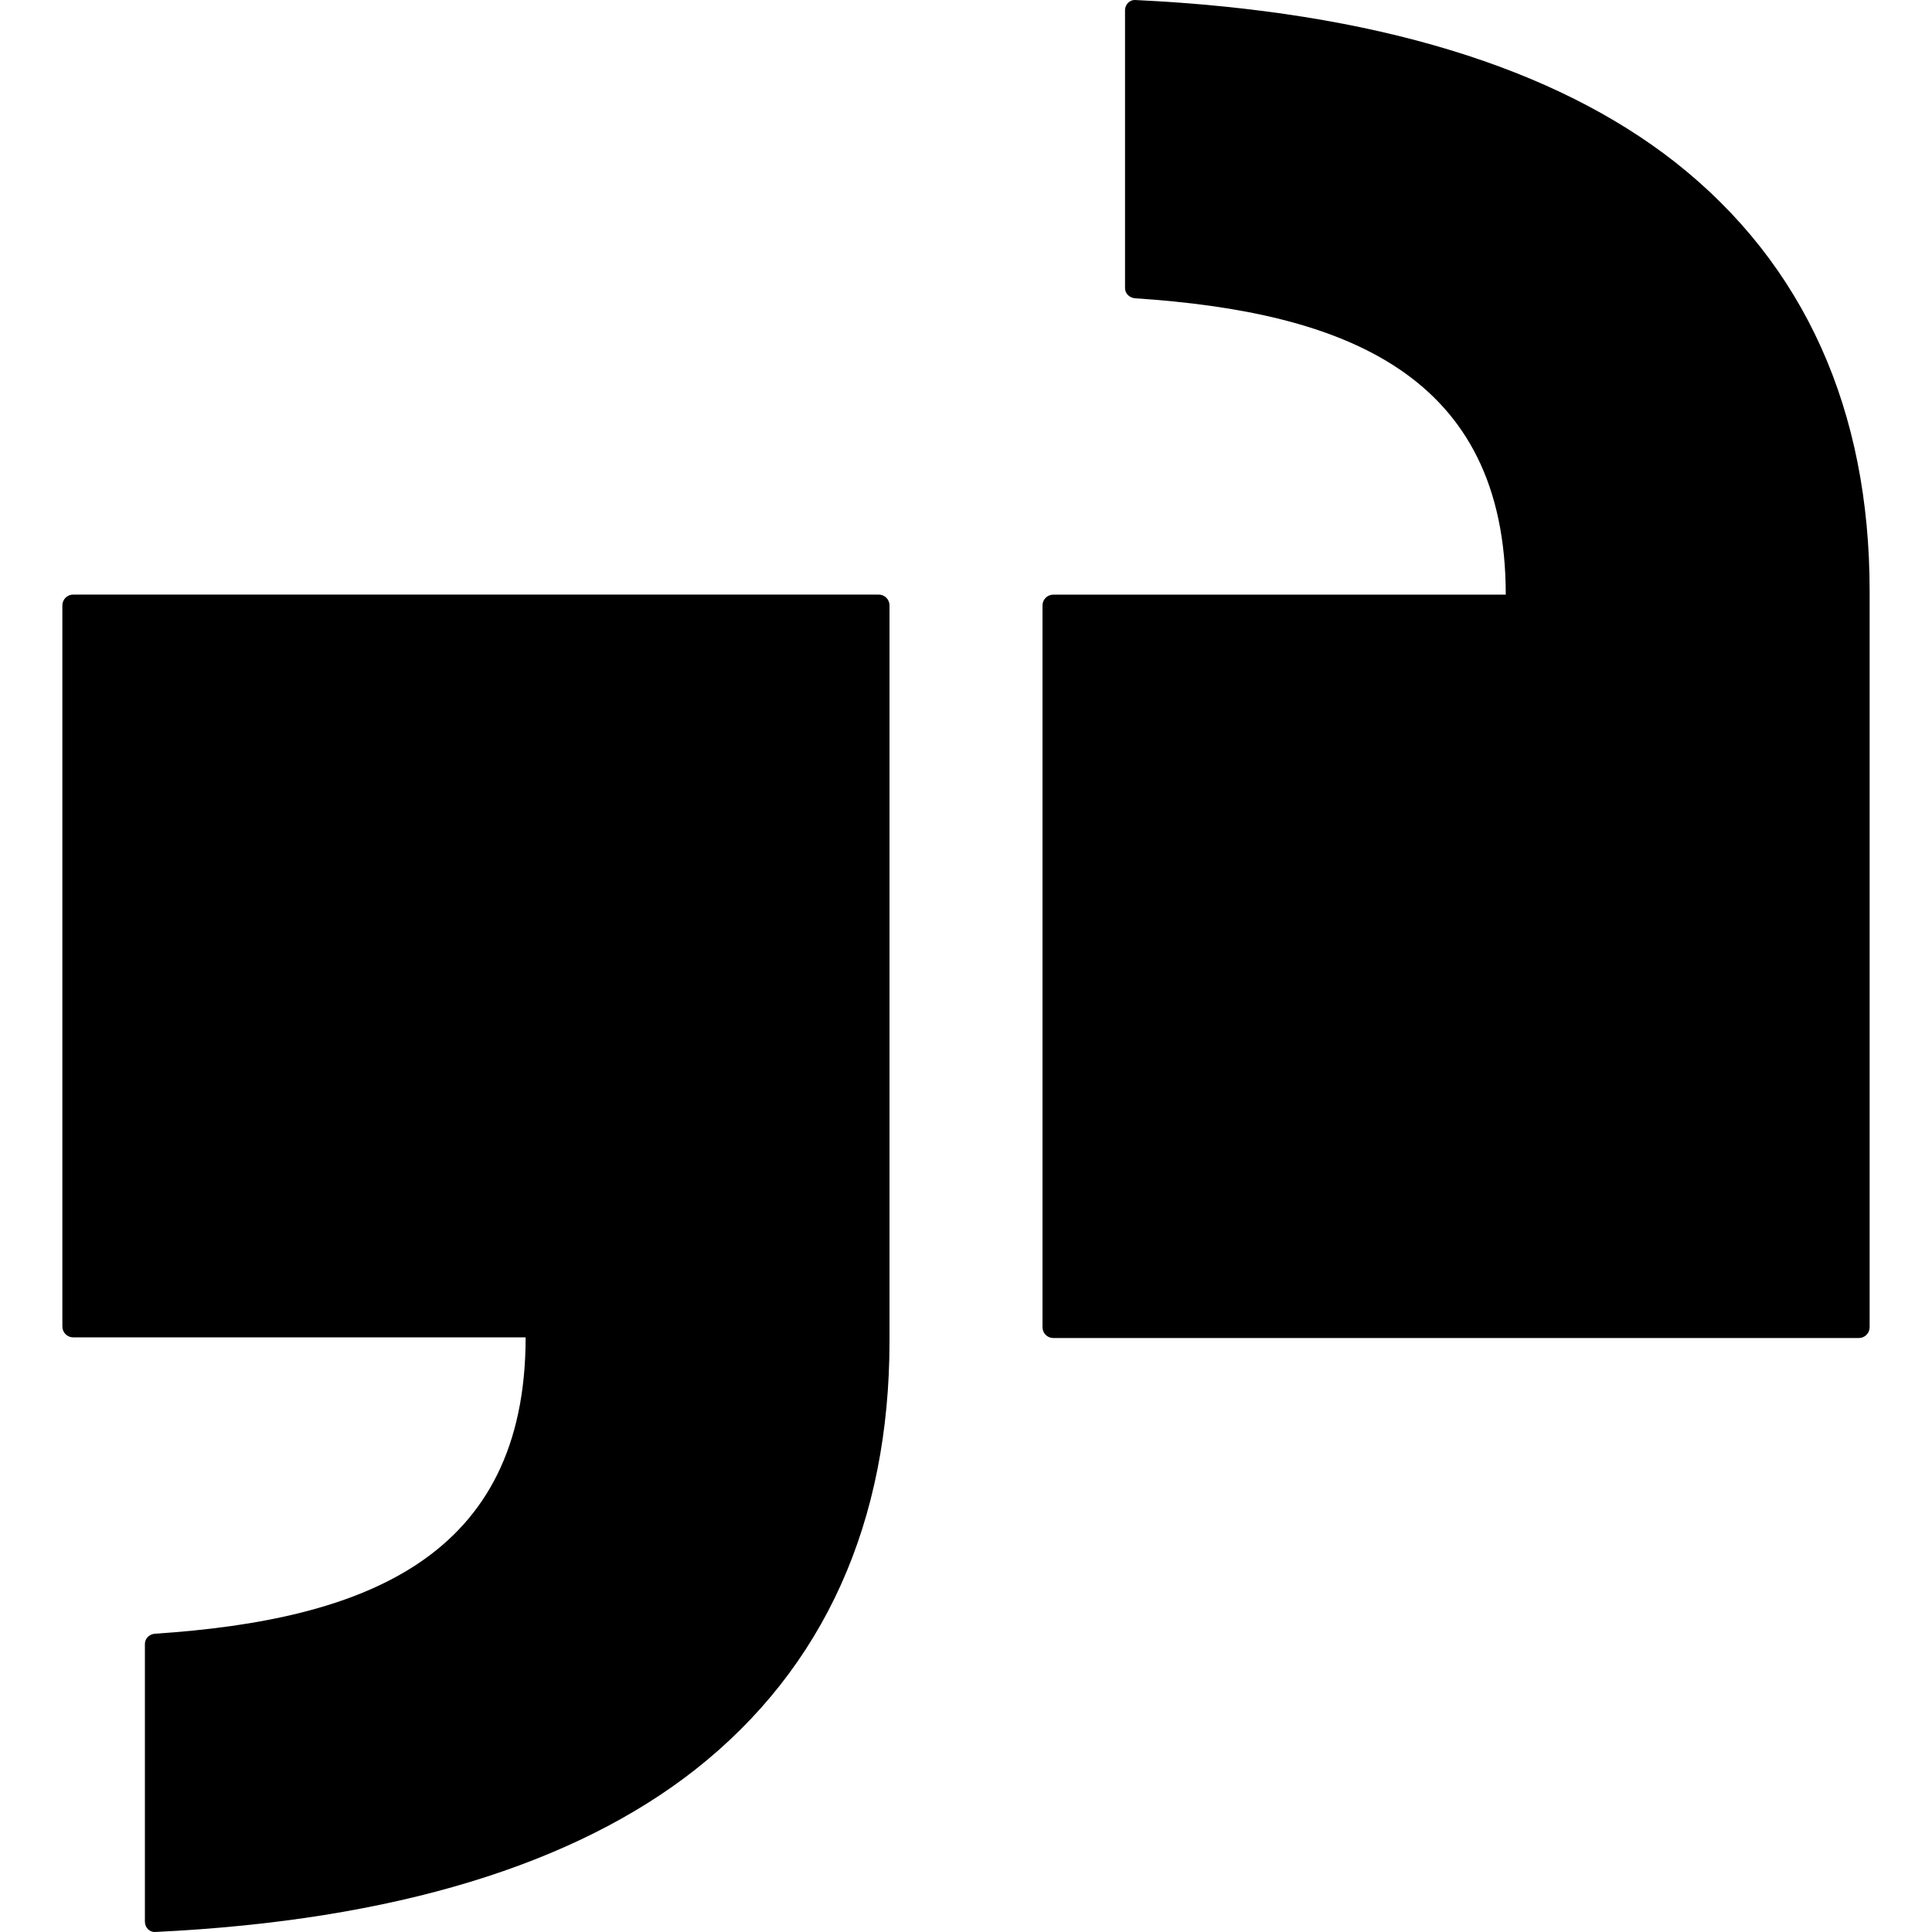
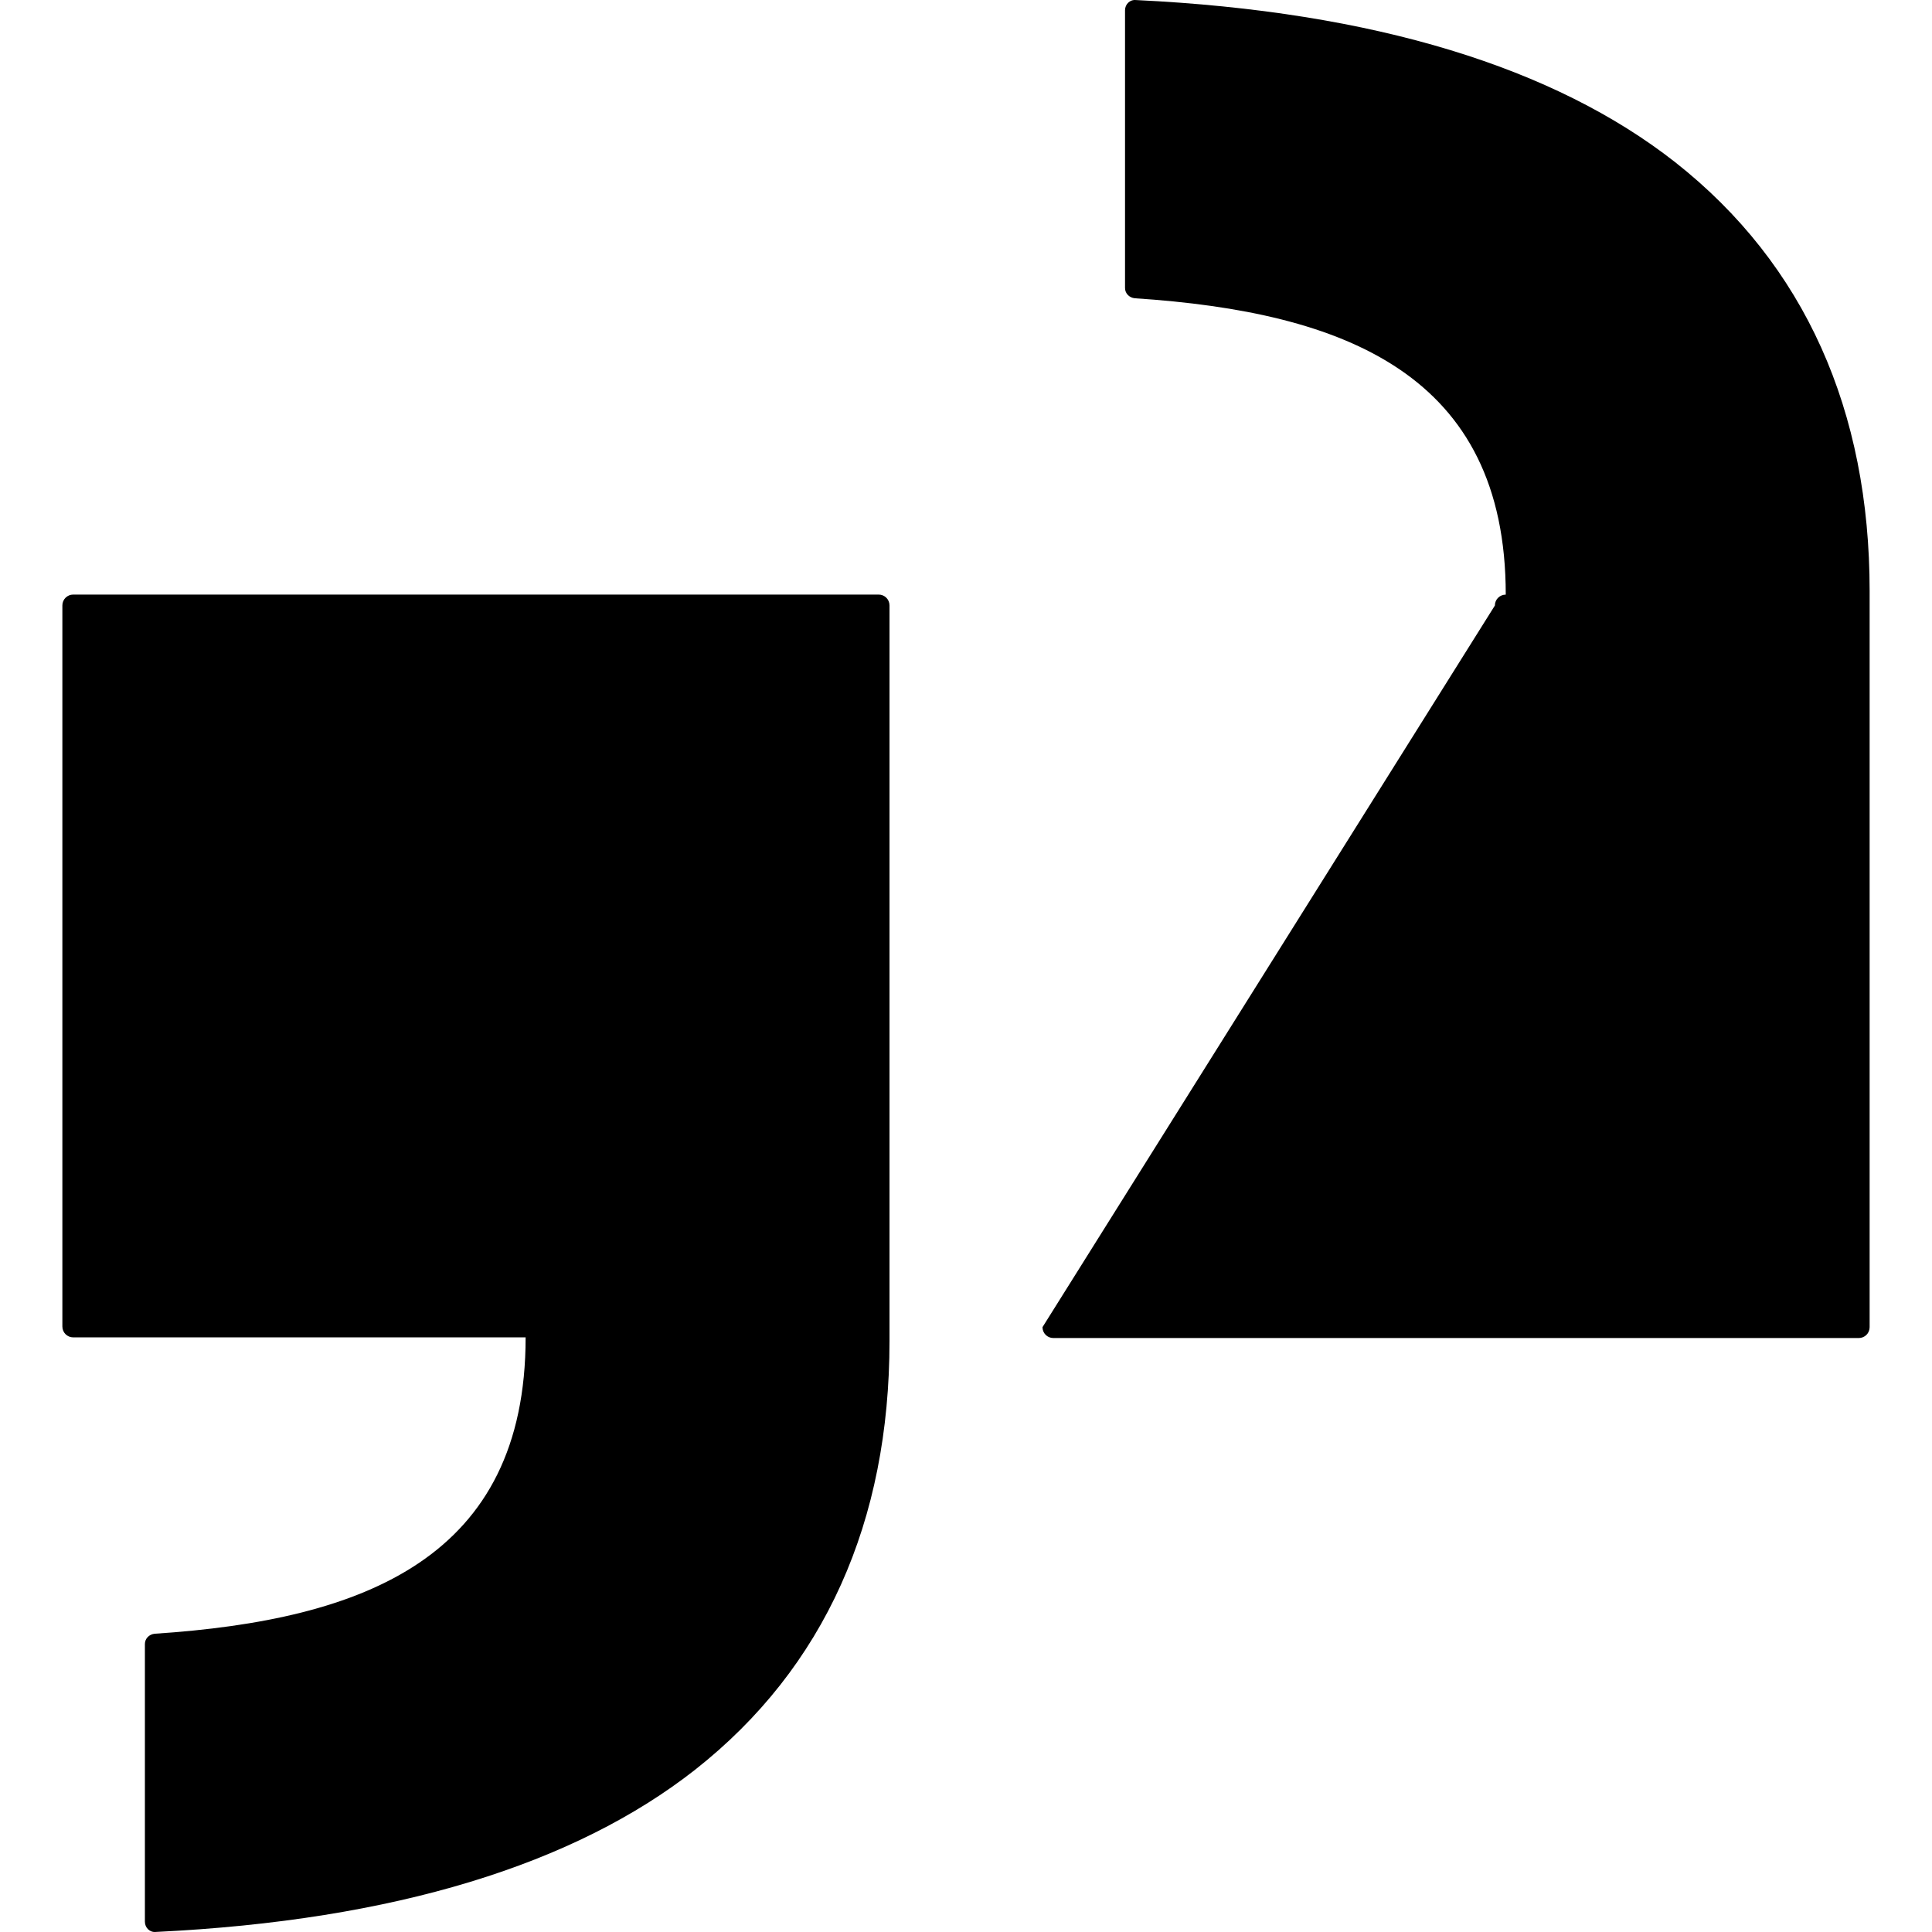
<svg xmlns="http://www.w3.org/2000/svg" xmlns:ns1="http://sodipodi.sourceforge.net/DTD/sodipodi-0.dtd" xmlns:ns2="http://www.inkscape.org/namespaces/inkscape" width="32" height="32" viewBox="0 0 32 32" fill="none" version="1.1" id="svg2" ns1:docname="glassdoor.svg" ns2:version="1.4-beta2 (9aaf4f34, 2024-07-30)">
  <defs id="defs2" />
  <ns1:namedview id="namedview2" pagecolor="#ffffff" bordercolor="#000000" borderopacity="0.25" ns2:showpageshadow="2" ns2:pageopacity="0.0" ns2:pagecheckerboard="0" ns2:deskcolor="#d1d1d1" ns2:zoom="3.2728387" ns2:cx="39.72087" ns2:cy="60.039622" ns2:window-width="1440" ns2:window-height="872" ns2:window-x="0" ns2:window-y="0" ns2:window-maximized="1" ns2:current-layer="svg2" />
-   <path class="SvgLink__SvgLink-module__innerLogo" fill-rule="evenodd" clip-rule="evenodd" d="m 17.267,21.982 c 0,0.1 0.08,0.18 0.18,0.18 H 30.787 c 0.1,0 0.18,-0.08 0.18,-0.18 V 9.789 c 0,-2.983 -1.068,-5.408 -3.223,-7.104 C 25.758,1.128 22.785,0.19 18.814,8.4218675e-4 18.714,-0.009 18.634,0.071 18.634,0.17 V 4.77 c 0,0.09 0.07,0.16 0.16,0.17 3.492,0.229 6.146,1.267 6.146,4.909 h -7.493 c -0.1,0 -0.18,0.08 -0.18,0.18 z M 1.033,10.028 c 0,-0.1 0.08,-0.18 0.18,-0.18 H 14.553 c 0.1,0 0.18,0.08 0.18,0.18 v 12.183 c 0,2.983 -1.068,5.408 -3.223,7.104 -1.986,1.557 -4.959,2.494 -8.93,2.684 -0.1,0.01 -0.18,-0.07 -0.18,-0.17 V 27.23 c 0,-0.09 0.07,-0.16 0.16,-0.17 3.492,-0.229 6.146,-1.267 6.146,-4.909 h -7.493 c -0.1,0 -0.18,-0.08 -0.18,-0.18 z" fill="#000000" id="path1" style="stroke-width:1.497" />
+   <path class="SvgLink__SvgLink-module__innerLogo" fill-rule="evenodd" clip-rule="evenodd" d="m 17.267,21.982 c 0,0.1 0.08,0.18 0.18,0.18 H 30.787 c 0.1,0 0.18,-0.08 0.18,-0.18 V 9.789 c 0,-2.983 -1.068,-5.408 -3.223,-7.104 C 25.758,1.128 22.785,0.19 18.814,8.4218675e-4 18.714,-0.009 18.634,0.071 18.634,0.17 V 4.77 c 0,0.09 0.07,0.16 0.16,0.17 3.492,0.229 6.146,1.267 6.146,4.909 c -0.1,0 -0.18,0.08 -0.18,0.18 z M 1.033,10.028 c 0,-0.1 0.08,-0.18 0.18,-0.18 H 14.553 c 0.1,0 0.18,0.08 0.18,0.18 v 12.183 c 0,2.983 -1.068,5.408 -3.223,7.104 -1.986,1.557 -4.959,2.494 -8.93,2.684 -0.1,0.01 -0.18,-0.07 -0.18,-0.17 V 27.23 c 0,-0.09 0.07,-0.16 0.16,-0.17 3.492,-0.229 6.146,-1.267 6.146,-4.909 h -7.493 c -0.1,0 -0.18,-0.08 -0.18,-0.18 z" fill="#000000" id="path1" style="stroke-width:1.497" />
</svg>